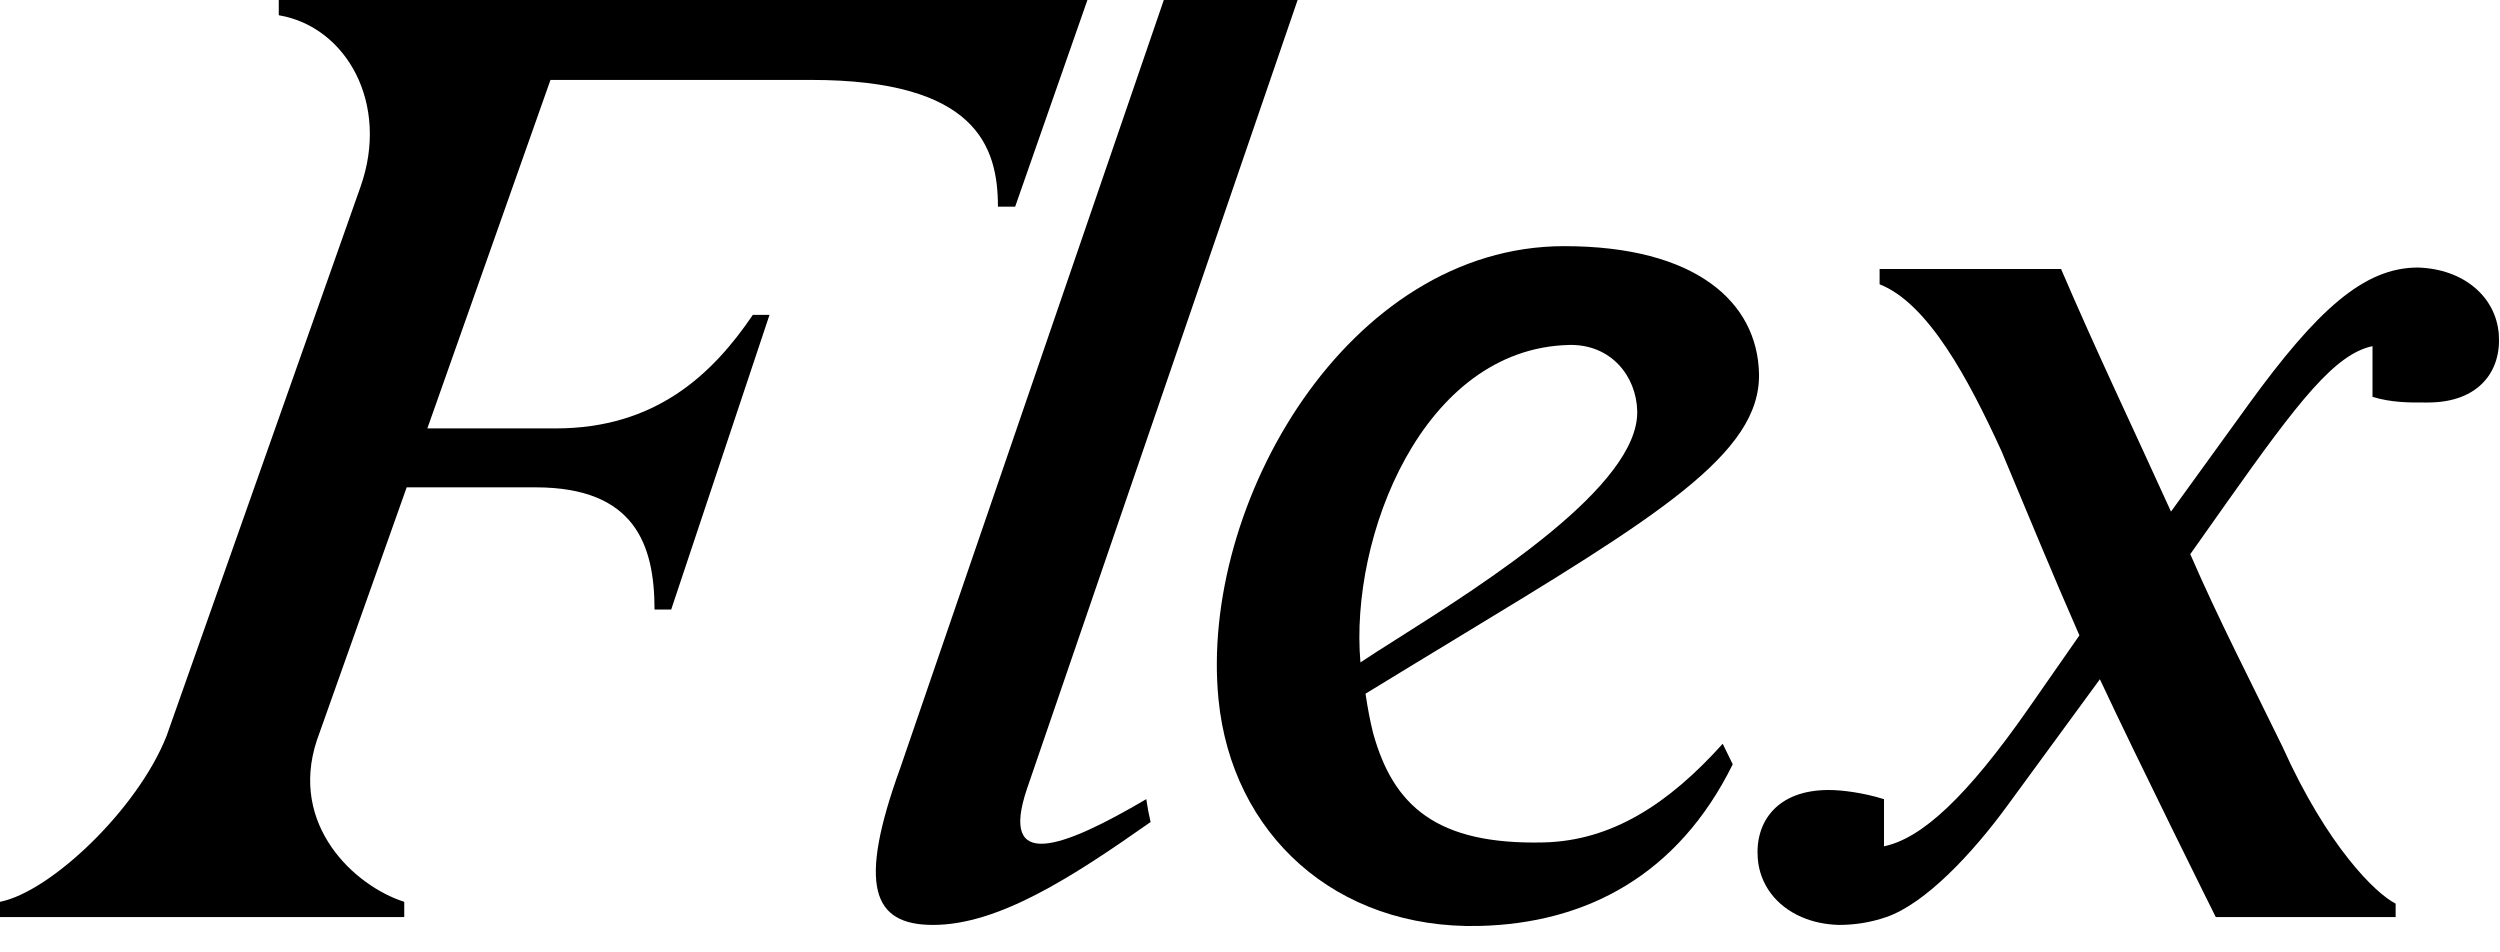
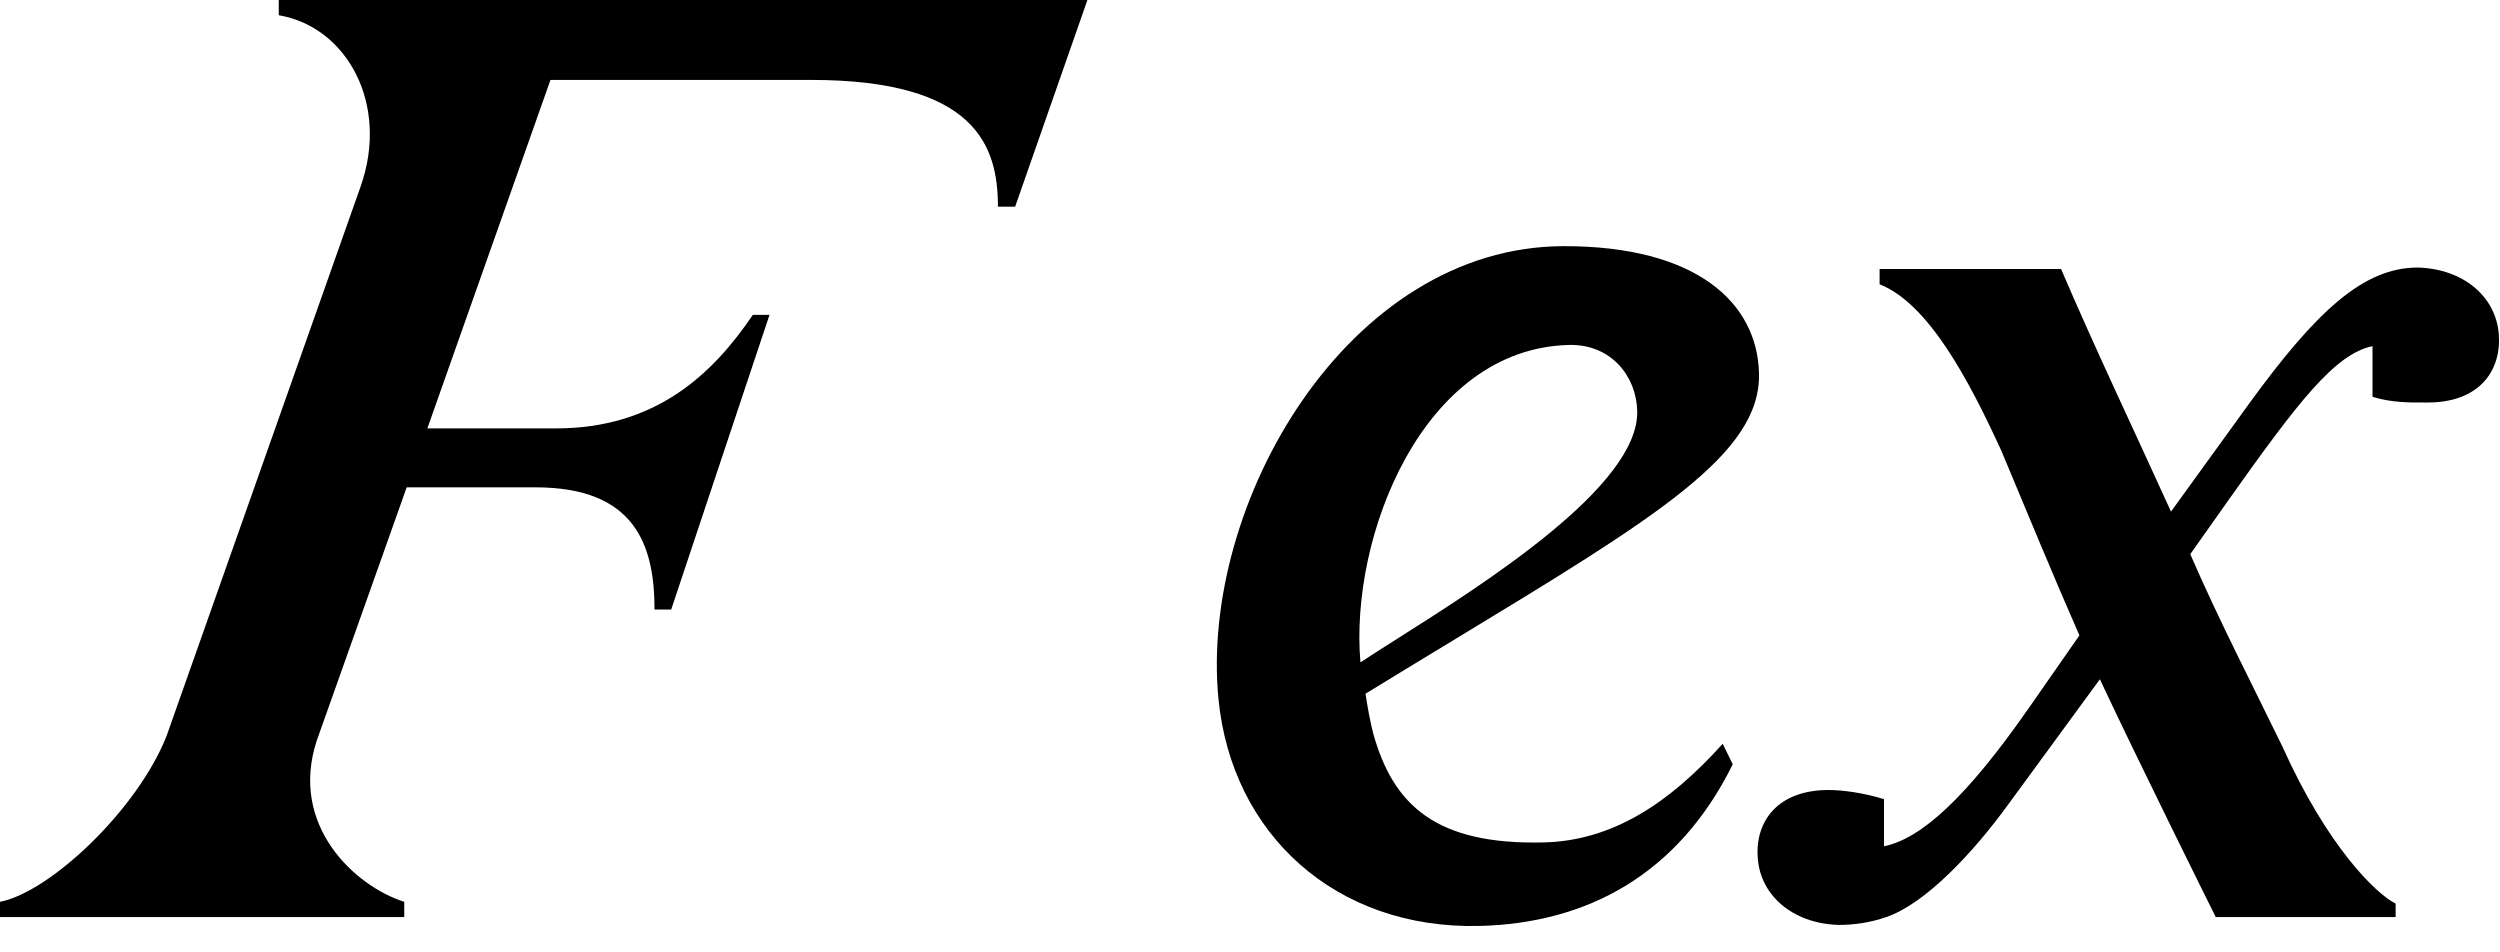
<svg xmlns="http://www.w3.org/2000/svg" fill="none" viewBox="0 0 63 24" height="24" width="63">
  <g clip-path="url(#clip0_6740_20282)">
    <path style="fill:#301805;fill:color(display-p3 0.188 0.094 0.02);fill-opacity:1;" fill="#301805" d="M7.983 18.661L10.131 12.612L10.248 12.281H13.495C15.999 12.281 16.494 13.727 16.494 15.361H16.914L19.392 7.934H18.972C17.949 9.446 16.511 10.796 14.002 10.796H10.769L13.872 2.014H20.438C24.604 2.014 25.148 3.69 25.148 5.208H25.582L27.403 0H7.025V0.384C8.731 0.671 9.823 2.615 9.087 4.702L4.199 18.542C3.477 20.383 1.28 22.473 0 22.726V23.11H10.187V22.726C8.94 22.329 7.28 20.799 7.983 18.661Z" />
    <path style="fill:#301805;fill:color(display-p3 0.188 0.094 0.02);fill-opacity:1;" fill="#301805" d="M60.37 22.771C59.864 22.518 58.646 21.323 57.519 18.818C56.735 17.206 55.908 15.611 55.195 13.965L56.128 12.644C57.928 10.102 58.844 8.921 59.787 8.723V10C60.262 10.148 60.742 10.145 61.075 10.143C61.113 10.143 61.149 10.143 61.182 10.143C62.471 10.143 63.039 9.35 62.97 8.426C62.898 7.469 62.073 6.775 60.929 6.742C59.566 6.742 58.384 7.824 56.68 10.168L54.709 12.892C53.785 10.854 52.82 8.837 51.939 6.779H47.366V7.164C48.588 7.645 49.603 9.546 50.433 11.357C51.084 12.91 51.723 14.468 52.401 16.012L51.136 17.828C49.551 20.105 48.42 21.129 47.477 21.327V20.139C46.949 19.974 46.414 19.908 46.082 19.908C44.793 19.908 44.226 20.7 44.295 21.624C44.344 22.294 44.763 22.834 45.402 23.11C45.676 23.229 45.991 23.298 46.335 23.308C46.731 23.308 47.129 23.25 47.535 23.11C48.527 22.769 49.719 21.489 50.584 20.304L52.917 17.117C53.855 19.125 55.798 23.033 55.837 23.11H60.37V22.771Z" />
-     <path style="fill:#301805;fill:color(display-p3 0.188 0.094 0.02);fill-opacity:1;" fill="#301805" d="M25.879 19.88C25.184 21.944 26.724 21.411 28.886 20.138C28.914 20.334 28.951 20.527 28.995 20.715C27 22.118 25.156 23.308 23.512 23.308C21.984 23.308 21.607 22.329 22.689 19.347L29.328 0H32.7L25.879 19.88Z" />
    <path style="fill:#301805;fill:color(display-p3 0.188 0.094 0.02);fill-opacity:1;" fill="#301805" d="M43.665 19.26C42.29 22.047 39.984 23.269 37.279 23.334C33.659 23.419 31.041 21.022 30.706 17.62C30.223 12.712 33.958 6.203 39.418 6.203C42.731 6.203 44.284 7.611 44.327 9.411C44.374 11.436 41.76 13.021 36.608 16.144C35.921 16.561 35.188 17.005 34.411 17.481C34.464 17.838 34.526 18.169 34.603 18.476C35.109 20.297 36.188 21.294 38.904 21.229C40.623 21.188 42.057 20.251 43.412 18.743L43.665 19.26ZM41.258 10.359C41.237 9.47 40.589 8.668 39.541 8.693C35.847 8.78 34.007 13.536 34.283 16.692C34.537 16.523 34.854 16.322 35.211 16.096C37.456 14.674 41.302 12.237 41.258 10.359Z" clip-rule="evenodd" fill-rule="evenodd" />
  </g>
  <defs>
    <clipPath id="clip0_6740_20282">
      <rect style="fill:white;fill-opacity:1;" fill="white" height="24" width="63" />
    </clipPath>
  </defs>
</svg>